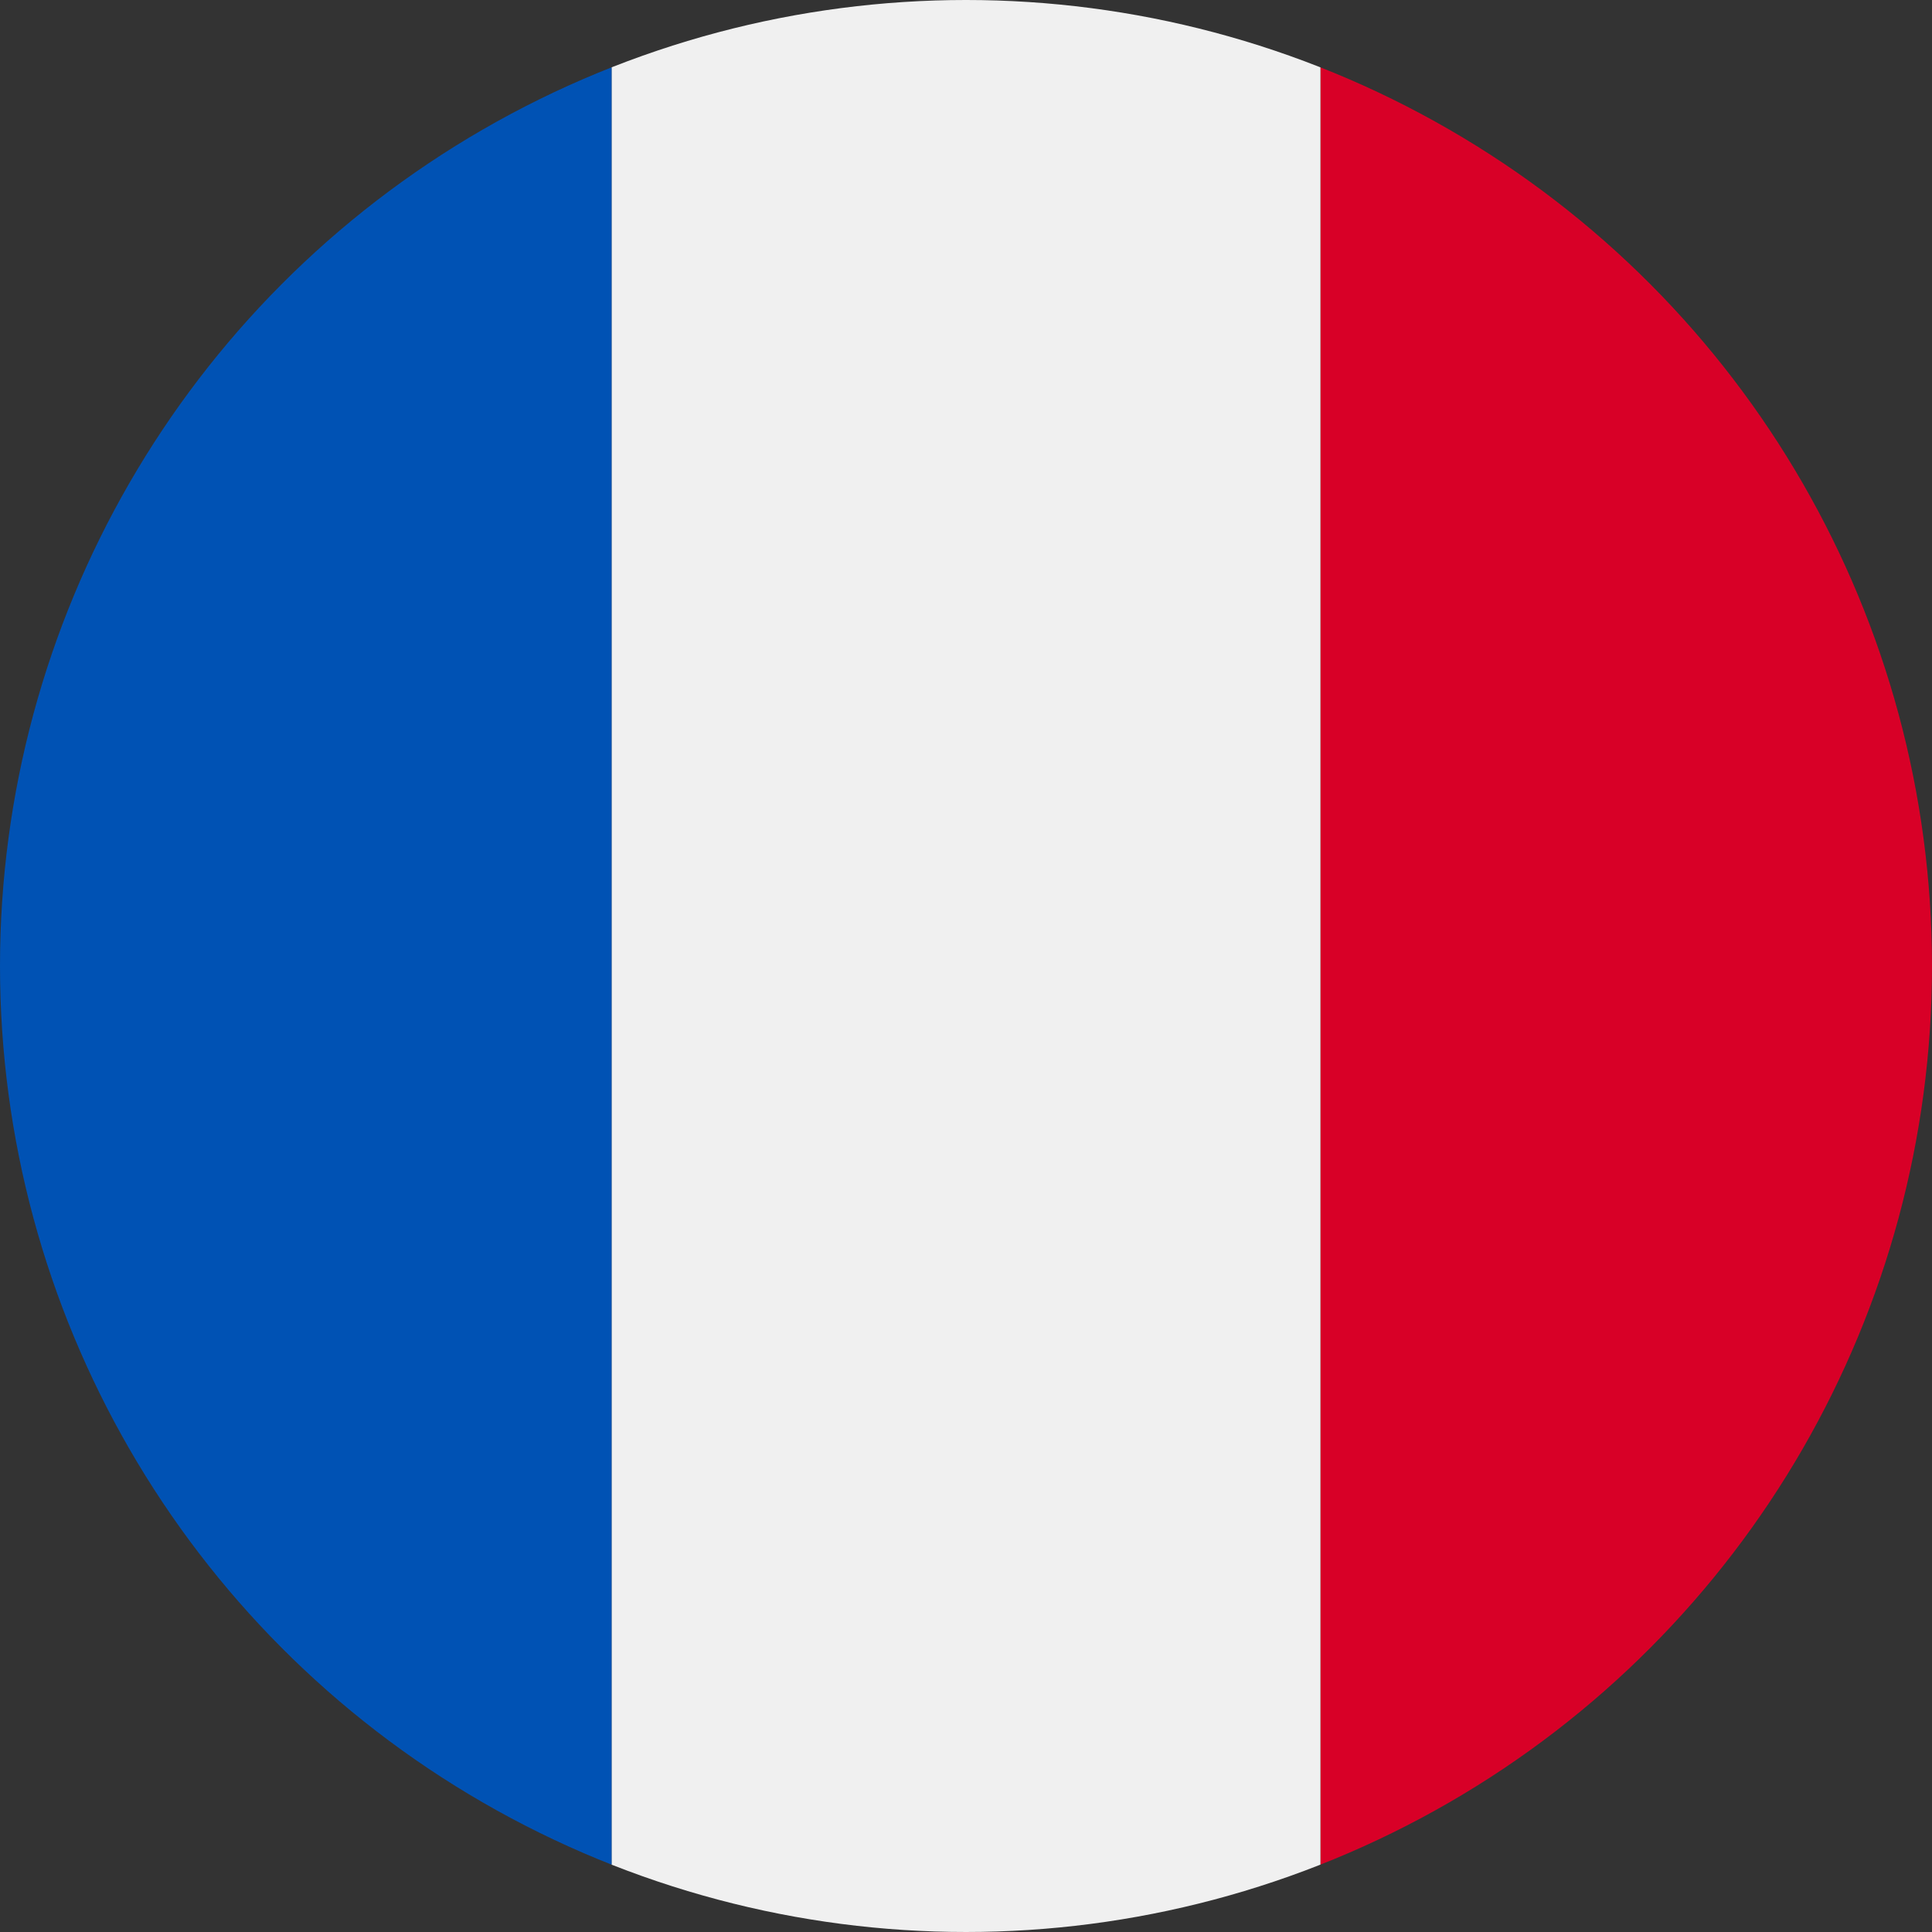
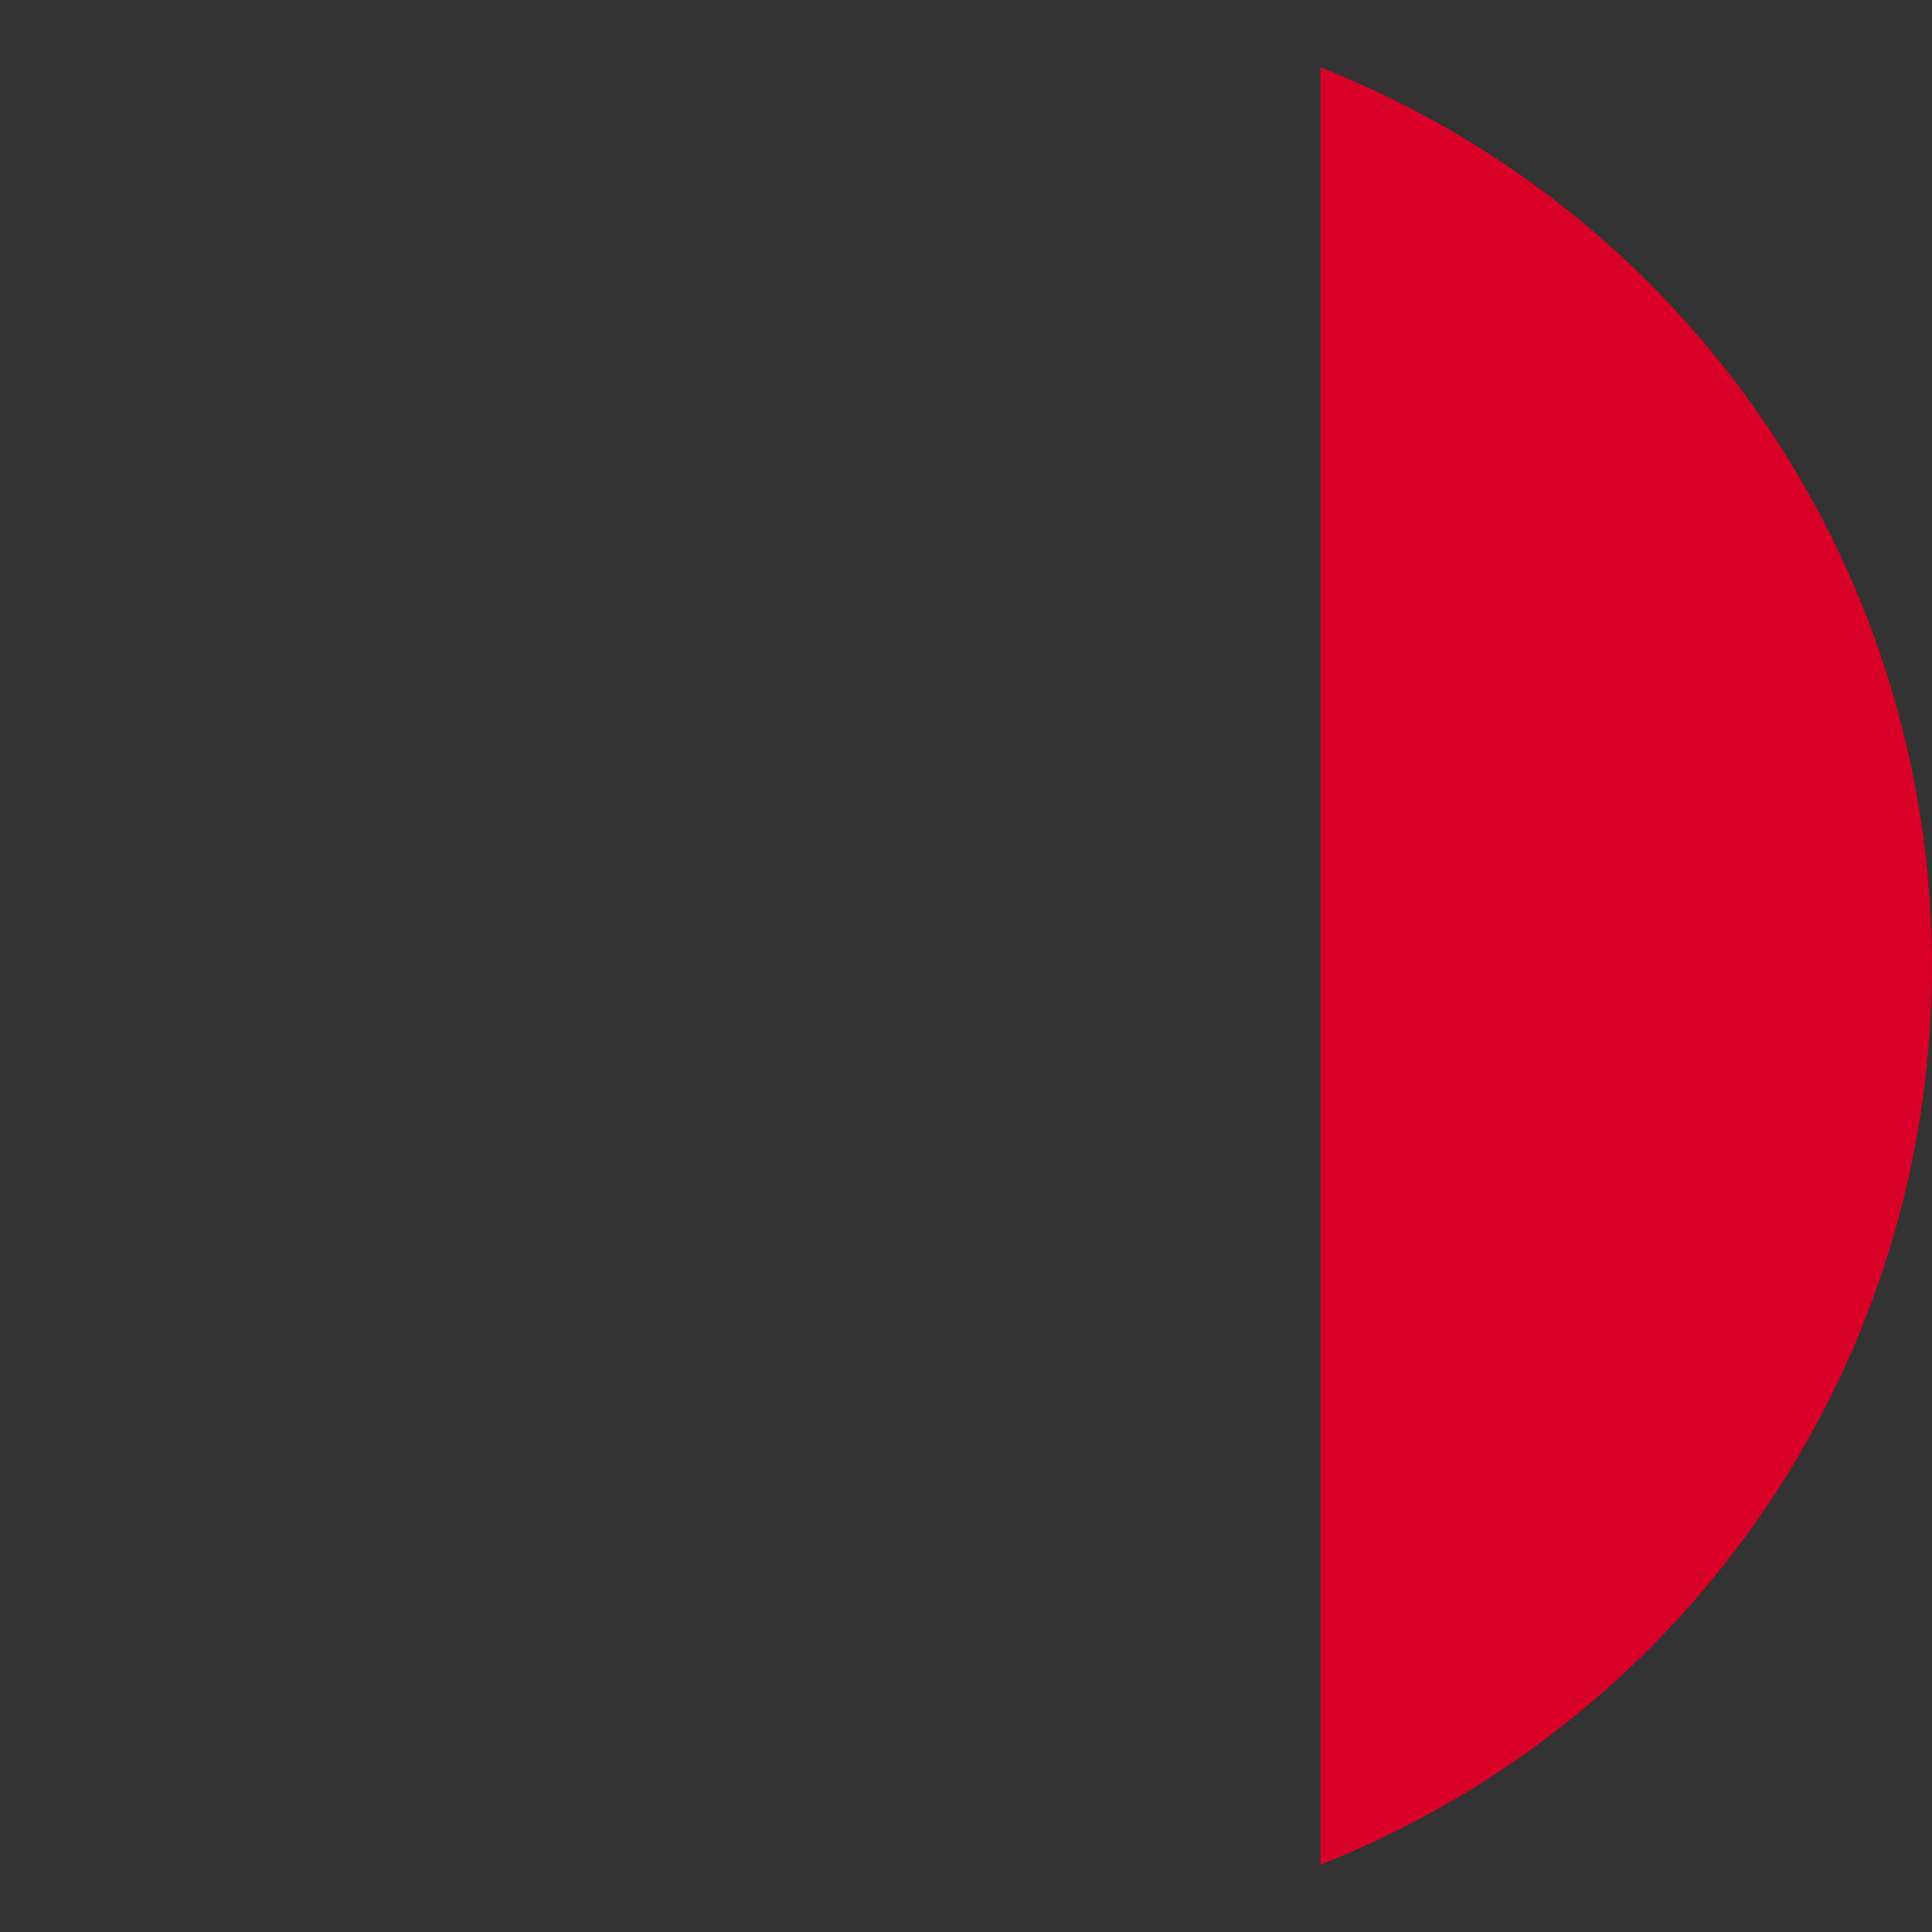
<svg xmlns="http://www.w3.org/2000/svg" id="Layer_1" version="1.1" viewBox="0 0 664.343 664.343">
  <rect x="0" y="0" width="664.343" height="664.343" fill="#333333" stroke="none" />
  <defs>
    <style>
      .st0 {
        fill: none;
      }

      .st1 {
        fill: #0052b4;
      }

      .st2 {
        fill: #d80027;
      }

      .st3 {
        fill: #f0f0f0;
      }

      .st4 {
        clip-path: url(#clippath);
      }
    </style>
    <clipPath id="clippath">
      <circle class="st0" cx="332.171" cy="332.171" r="332.171" />
    </clipPath>
  </defs>
  <g class="st4">
    <g>
      <path class="st2" d="M454.052-14.518h243.763v693.379h-243.763" />
-       <path class="st3" d="M210.289-14.518h243.763v693.379h-243.763" />
-       <path class="st1" d="M-33.473-14.518h243.763v693.379H-33.473" />
+       <path class="st1" d="M-33.473-14.518v693.379H-33.473" />
    </g>
  </g>
</svg>